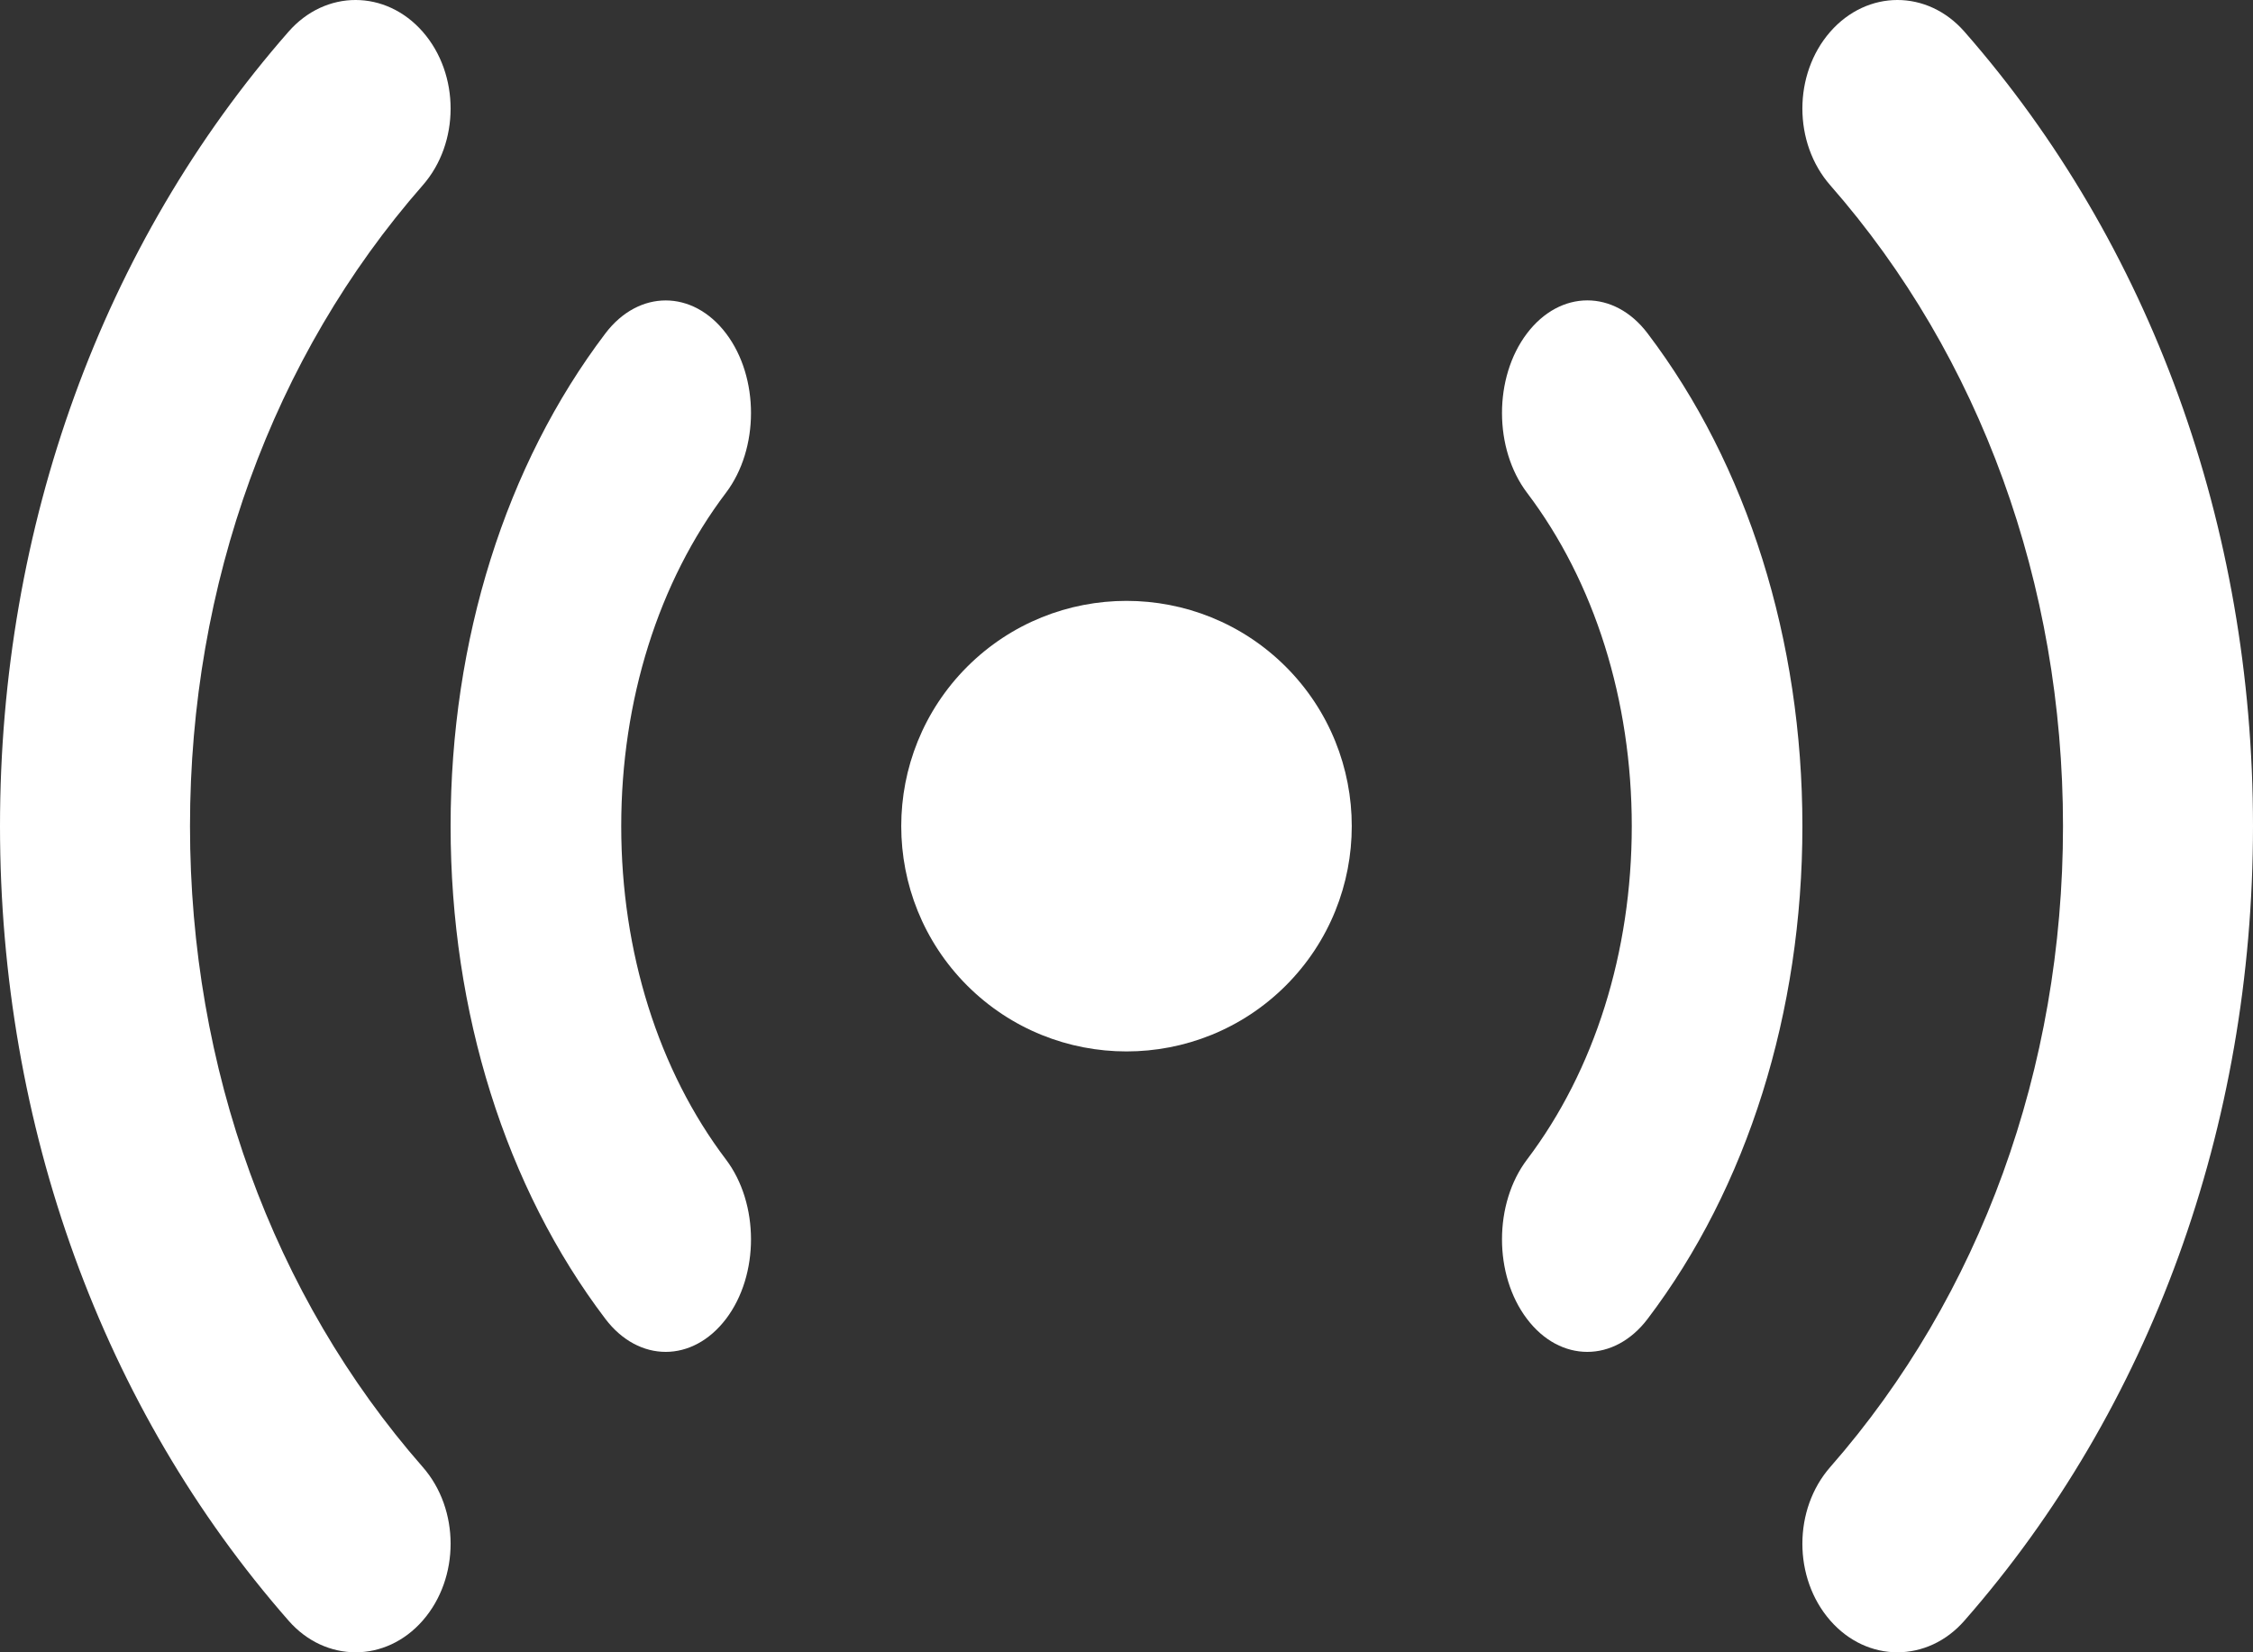
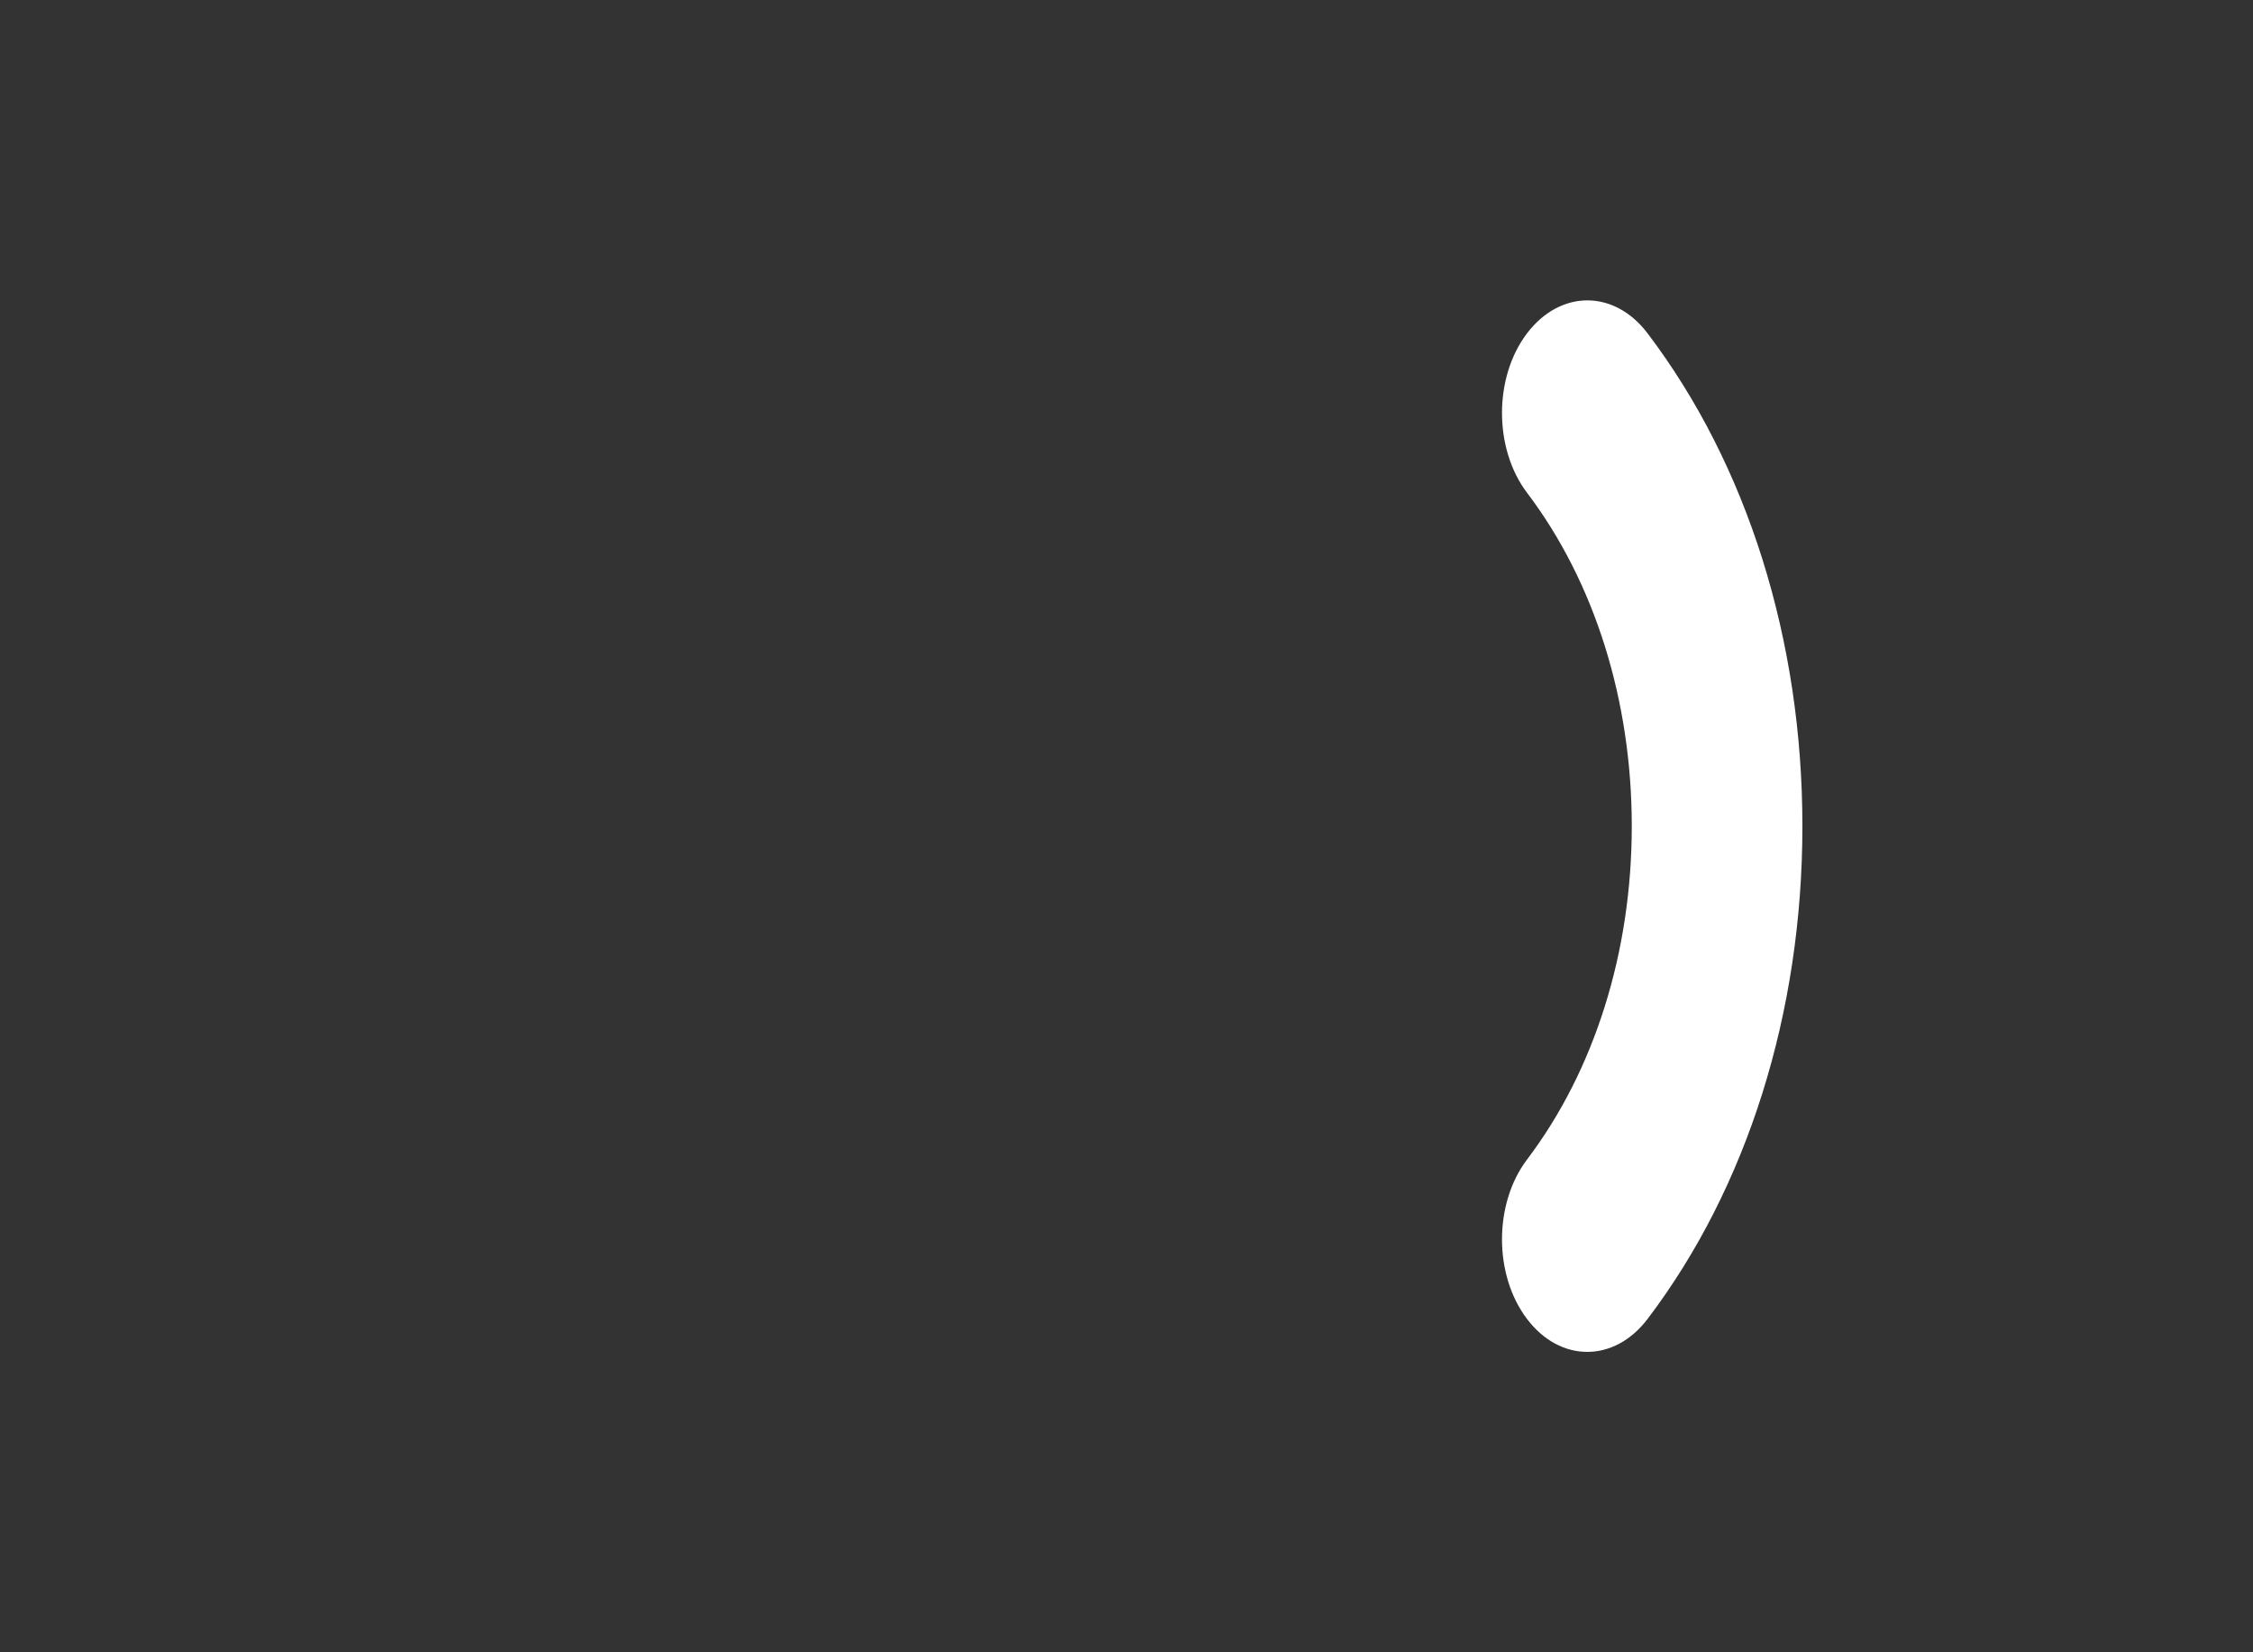
<svg xmlns="http://www.w3.org/2000/svg" width="15px" height="11px" viewBox="0 0 15 11" version="1.1">
  <rect x="0" y="0" width="15" height="11" fill="#333333" stroke="none" />
  <title>electronics</title>
  <g id="Page-1" stroke="none" stroke-width="1" fill="none" fill-rule="evenodd">
    <g id="electronics" fill="#FFFFFF" fill-rule="nonzero">
-       <path d="M8.561,6.561 C7.975,7.146 7.025,7.146 6.439,6.561 C5.854,5.975 5.854,5.025 6.439,4.439 C7.025,3.854 7.975,3.854 8.561,4.439 C9.146,5.025 9.146,5.975 8.561,6.561 Z" id="Path" />
      <path d="M10.568,9 C10.422,9 10.277,8.927 10.166,8.78 C9.944,8.487 9.945,8.012 10.167,7.719 C10.616,7.126 10.864,6.338 10.864,5.5 C10.864,4.662 10.616,3.874 10.167,3.281 C9.945,2.988 9.944,2.513 10.166,2.22 C10.388,1.927 10.747,1.926 10.969,2.219 C11.634,3.095 12,4.261 12,5.5 C12,6.739 11.634,7.905 10.969,8.781 C10.858,8.927 10.713,9 10.568,9 Z" id="Path" />
-       <path d="M12.632,11 C12.47,11 12.308,10.929 12.185,10.788 C11.938,10.505 11.938,10.048 12.186,9.766 C13.185,8.626 13.735,7.111 13.735,5.5 C13.735,3.889 13.185,2.374 12.186,1.234 C11.938,0.952 11.938,0.495 12.185,0.212 C12.432,-0.07 12.832,-0.071 13.079,0.211 C14.318,1.624 15,3.502 15,5.5 C15,7.498 14.318,9.376 13.079,10.789 C12.956,10.93 12.794,11 12.632,11 Z" id="Path" />
-       <path d="M4.432,9 C4.287,9 4.142,8.927 4.031,8.781 C3.366,7.905 3,6.739 3,5.5 C3,4.261 3.366,3.096 4.031,2.219 C4.253,1.927 4.612,1.927 4.834,2.22 C5.056,2.513 5.055,2.988 4.833,3.281 C4.384,3.874 4.136,4.662 4.136,5.5 C4.136,6.338 4.384,7.126 4.833,7.719 C5.055,8.012 5.056,8.487 4.834,8.78 C4.723,8.926 4.578,9 4.432,9 Z" id="Path" />
-       <path d="M2.368,11 C2.206,11 2.044,10.93 1.921,10.789 C0.682,9.376 0,7.498 0,5.5 C0,3.502 0.682,1.624 1.921,0.211 C2.168,-0.071 2.568,-0.07 2.815,0.212 C3.062,0.495 3.062,0.952 2.814,1.234 C1.815,2.374 1.265,3.889 1.265,5.5 C1.265,7.111 1.815,8.626 2.814,9.766 C3.062,10.048 3.062,10.505 2.815,10.788 C2.692,10.929 2.53,11 2.368,11 Z" id="Path" />
    </g>
  </g>
</svg>